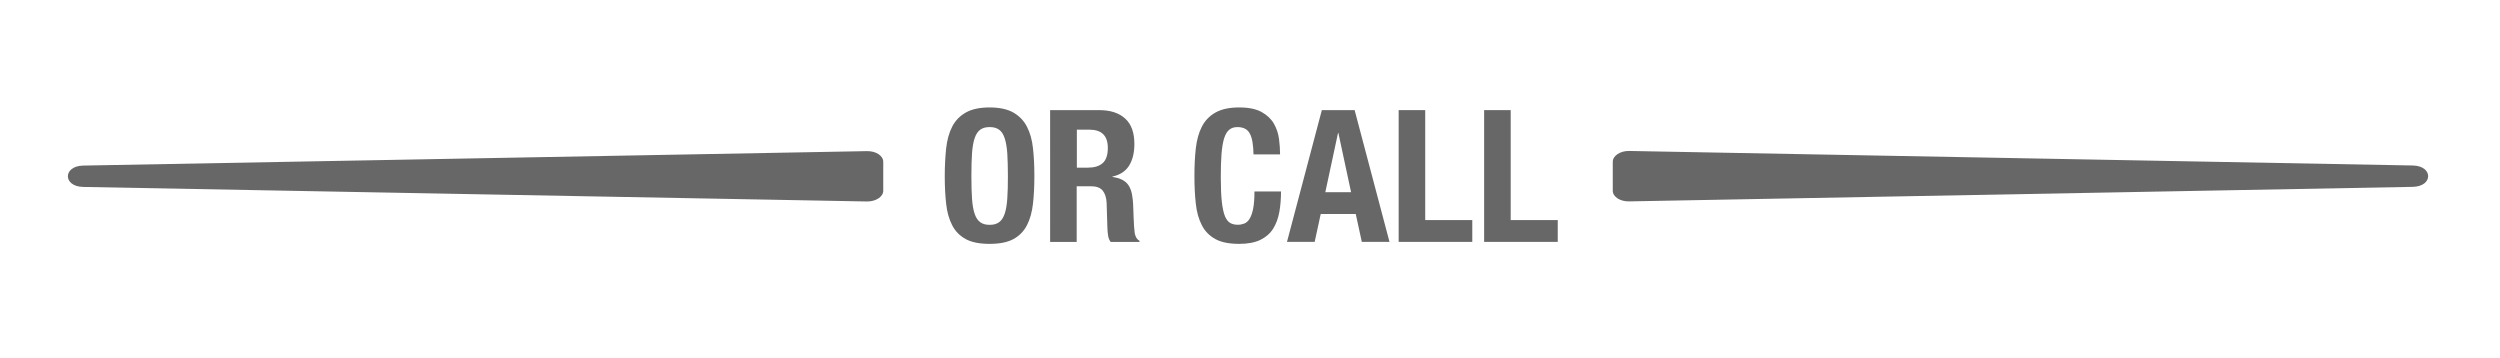
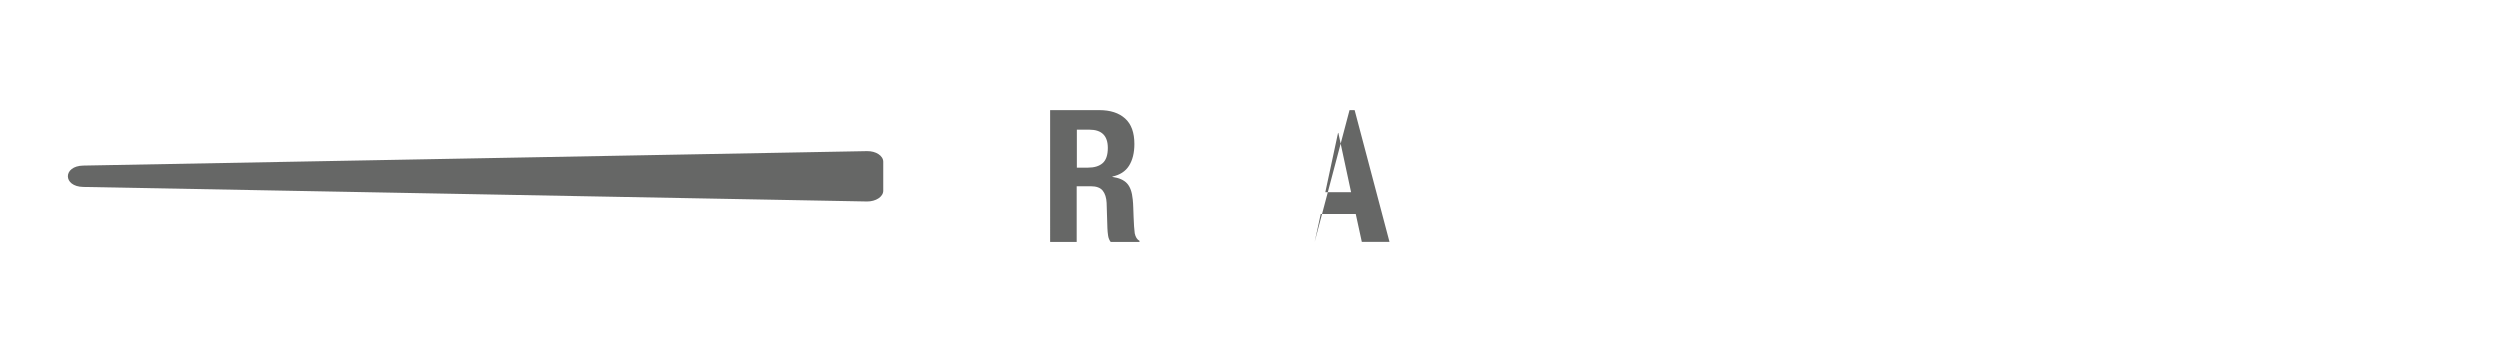
<svg xmlns="http://www.w3.org/2000/svg" version="1.1" id="Layer_1" x="0px" y="0px" viewBox="0 0 288.99 41.34" style="enable-background:new 0 0 288.99 41.34;" xml:space="preserve">
  <style type="text/css">
	.st0{fill:#666766;}
</style>
  <g>
    <g>
-       <path class="st0" d="M109.37,17.15c0.11-0.97,0.34-1.81,0.7-2.51s0.88-1.24,1.57-1.63s1.6-0.59,2.75-0.59    c1.15,0,2.07,0.2,2.75,0.59s1.21,0.94,1.57,1.63c0.36,0.7,0.6,1.53,0.7,2.51c0.11,0.97,0.16,2.04,0.16,3.19    c0,1.17-0.05,2.23-0.16,3.2c-0.11,0.97-0.34,1.8-0.7,2.5c-0.36,0.7-0.89,1.23-1.57,1.6s-1.6,0.55-2.75,0.55    c-1.15,0-2.07-0.18-2.75-0.55s-1.21-0.9-1.57-1.6s-0.6-1.53-0.7-2.5c-0.11-0.97-0.16-2.03-0.16-3.2    C109.21,19.19,109.27,18.13,109.37,17.15z M112.36,22.95c0.05,0.72,0.15,1.3,0.3,1.75c0.15,0.45,0.36,0.77,0.64,0.98    s0.64,0.31,1.1,0.31s0.82-0.1,1.1-0.31c0.28-0.21,0.49-0.53,0.64-0.98c0.15-0.45,0.25-1.03,0.3-1.75    c0.05-0.72,0.07-1.59,0.07-2.61c0-1.02-0.03-1.89-0.07-2.6c-0.05-0.71-0.15-1.29-0.3-1.75s-0.36-0.79-0.64-0.99    c-0.28-0.21-0.64-0.31-1.1-0.31s-0.82,0.1-1.1,0.31c-0.28,0.21-0.49,0.54-0.64,0.99s-0.25,1.04-0.3,1.75    c-0.05,0.71-0.07,1.58-0.07,2.6C112.29,21.36,112.31,22.24,112.36,22.95z" />
      <path class="st0" d="M127.07,12.73c1.28,0,2.27,0.32,2.99,0.97s1.07,1.63,1.07,2.95c0,1.02-0.21,1.86-0.62,2.51    c-0.41,0.65-1.05,1.06-1.92,1.25v0.04c0.77,0.11,1.33,0.36,1.69,0.75s0.58,1,0.66,1.86c0.03,0.28,0.05,0.59,0.06,0.93    c0.01,0.33,0.03,0.71,0.04,1.12c0.03,0.81,0.07,1.43,0.13,1.86c0.09,0.43,0.27,0.72,0.55,0.87v0.13h-3.33    c-0.16-0.21-0.26-0.46-0.3-0.74s-0.07-0.57-0.08-0.86l-0.09-2.92c-0.03-0.6-0.18-1.07-0.45-1.41c-0.27-0.34-0.73-0.51-1.37-0.51    h-1.64v6.44h-3.07V12.73H127.07z M125.75,19.38c0.74,0,1.31-0.17,1.71-0.52c0.4-0.35,0.6-0.94,0.6-1.76    c0-1.41-0.71-2.11-2.13-2.11h-1.45v4.39H125.75z" />
-       <path class="st0" d="M144.48,15.45c-0.26-0.5-0.74-0.76-1.44-0.76c-0.38,0-0.7,0.1-0.95,0.31c-0.25,0.21-0.44,0.54-0.59,1    c-0.14,0.46-0.24,1.07-0.3,1.81s-0.08,1.66-0.08,2.74c0,1.15,0.04,2.08,0.12,2.79c0.08,0.71,0.2,1.26,0.36,1.65    c0.16,0.39,0.37,0.65,0.62,0.79c0.25,0.14,0.54,0.2,0.86,0.2c0.27,0,0.52-0.05,0.76-0.14c0.23-0.09,0.44-0.28,0.61-0.55    c0.17-0.28,0.31-0.67,0.41-1.17c0.1-0.5,0.15-1.17,0.15-1.99h3.07c0,0.82-0.06,1.61-0.19,2.35s-0.37,1.39-0.71,1.94    s-0.84,0.99-1.47,1.3c-0.63,0.31-1.45,0.47-2.46,0.47c-1.15,0-2.07-0.18-2.75-0.55s-1.21-0.9-1.57-1.6s-0.6-1.53-0.7-2.5    c-0.11-0.97-0.16-2.03-0.16-3.2c0-1.15,0.05-2.21,0.16-3.19c0.11-0.97,0.34-1.81,0.7-2.51s0.88-1.24,1.57-1.63s1.6-0.59,2.75-0.59    c1.09,0,1.96,0.18,2.59,0.53s1.11,0.81,1.42,1.35c0.31,0.55,0.51,1.14,0.59,1.77c0.08,0.63,0.12,1.23,0.12,1.78h-3.07    C144.88,16.76,144.75,15.95,144.48,15.45z" />
-       <path class="st0" d="M156.59,12.73l4.03,15.23h-3.2l-0.7-3.22h-4.05l-0.7,3.22h-3.2l4.03-15.23H156.59z M156.18,22.22l-1.47-6.85    h-0.04l-1.47,6.85H156.18z" />
-       <path class="st0" d="M161.68,12.73h3.07v12.71h5.44v2.52h-8.51V12.73z" />
-       <path class="st0" d="M171.56,12.73h3.07v12.71h5.44v2.52h-8.51V12.73z" />
+       <path class="st0" d="M156.59,12.73l4.03,15.23h-3.2l-0.7-3.22h-4.05l-0.7,3.22l4.03-15.23H156.59z M156.18,22.22l-1.47-6.85    h-0.04l-1.47,6.85H156.18z" />
    </g>
    <g>
-       <path class="st0" d="M186.43,18.7v3.35c0,0.7,0.85,1.25,1.88,1.23l90.59-1.68c2.38-0.04,2.38-2.43,0-2.47l-90.59-1.68    C187.29,17.44,186.43,18,186.43,18.7z" />
-     </g>
+       </g>
    <g>
      <path class="st0" d="M102.1,22.05V18.7c0-0.7-0.85-1.25-1.88-1.23L9.63,19.14c-2.38,0.04-2.38,2.43,0,2.47l90.59,1.68    C101.25,23.3,102.1,22.74,102.1,22.05z" />
    </g>
  </g>
</svg>